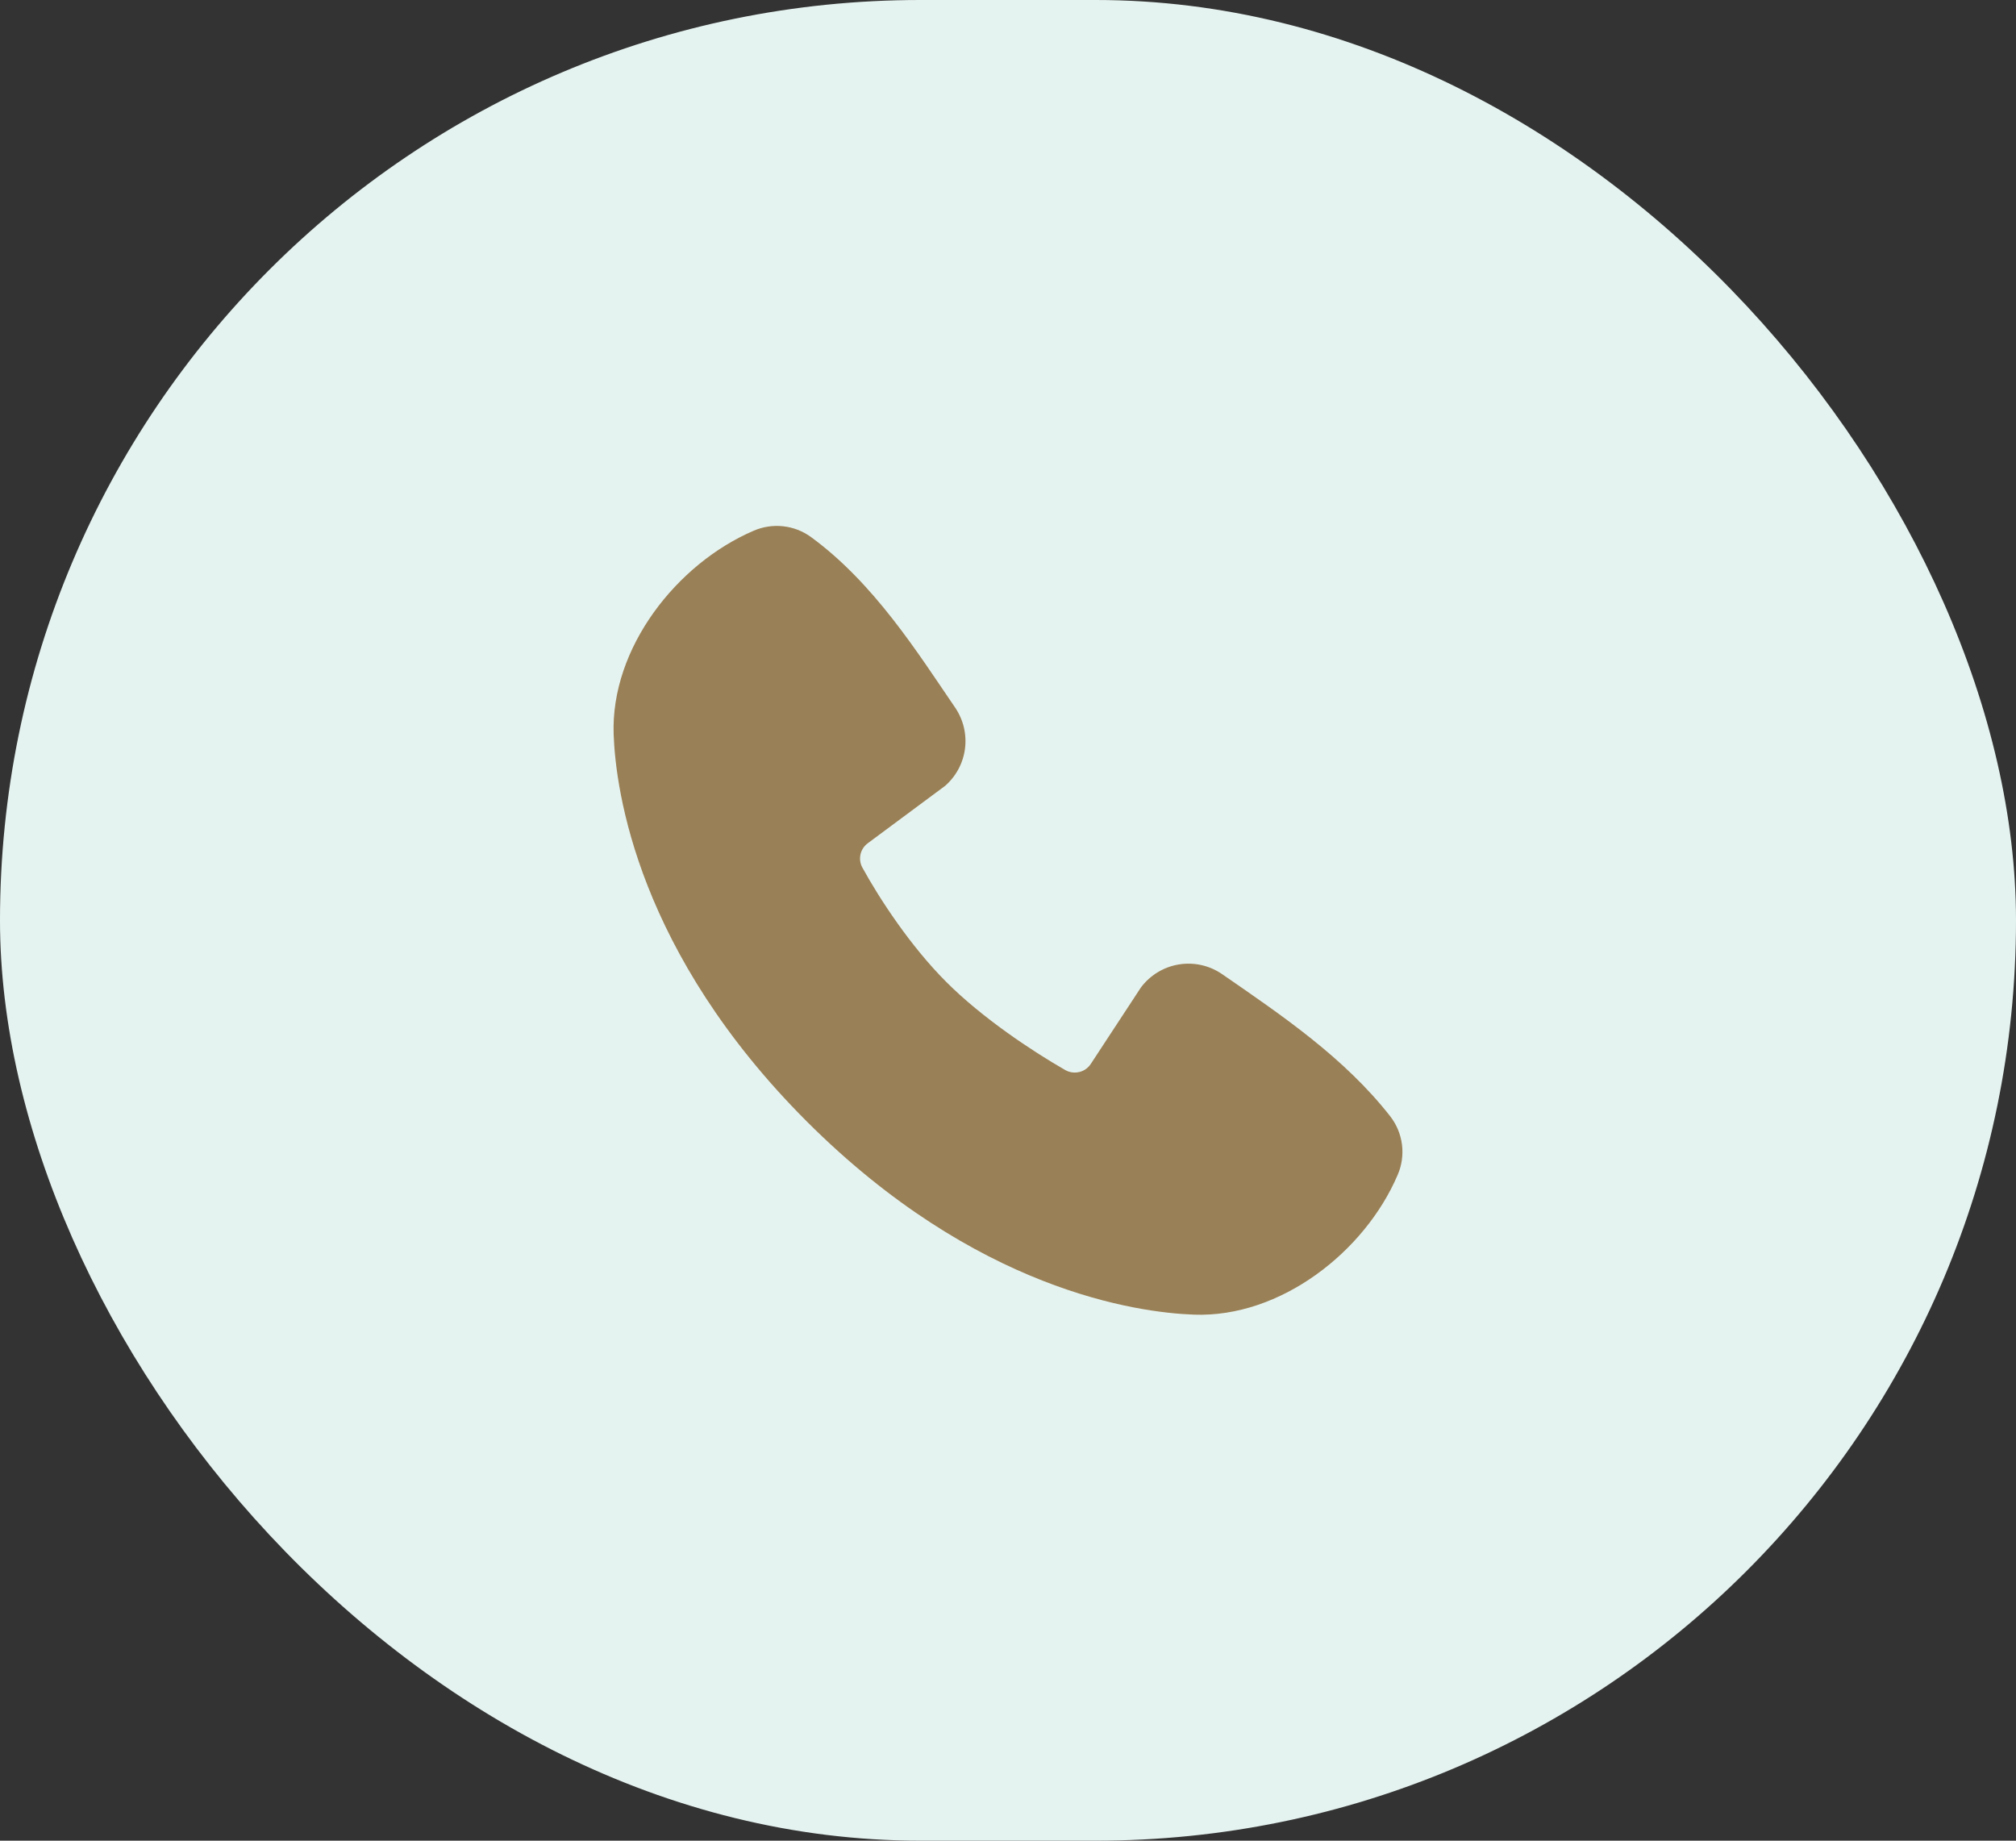
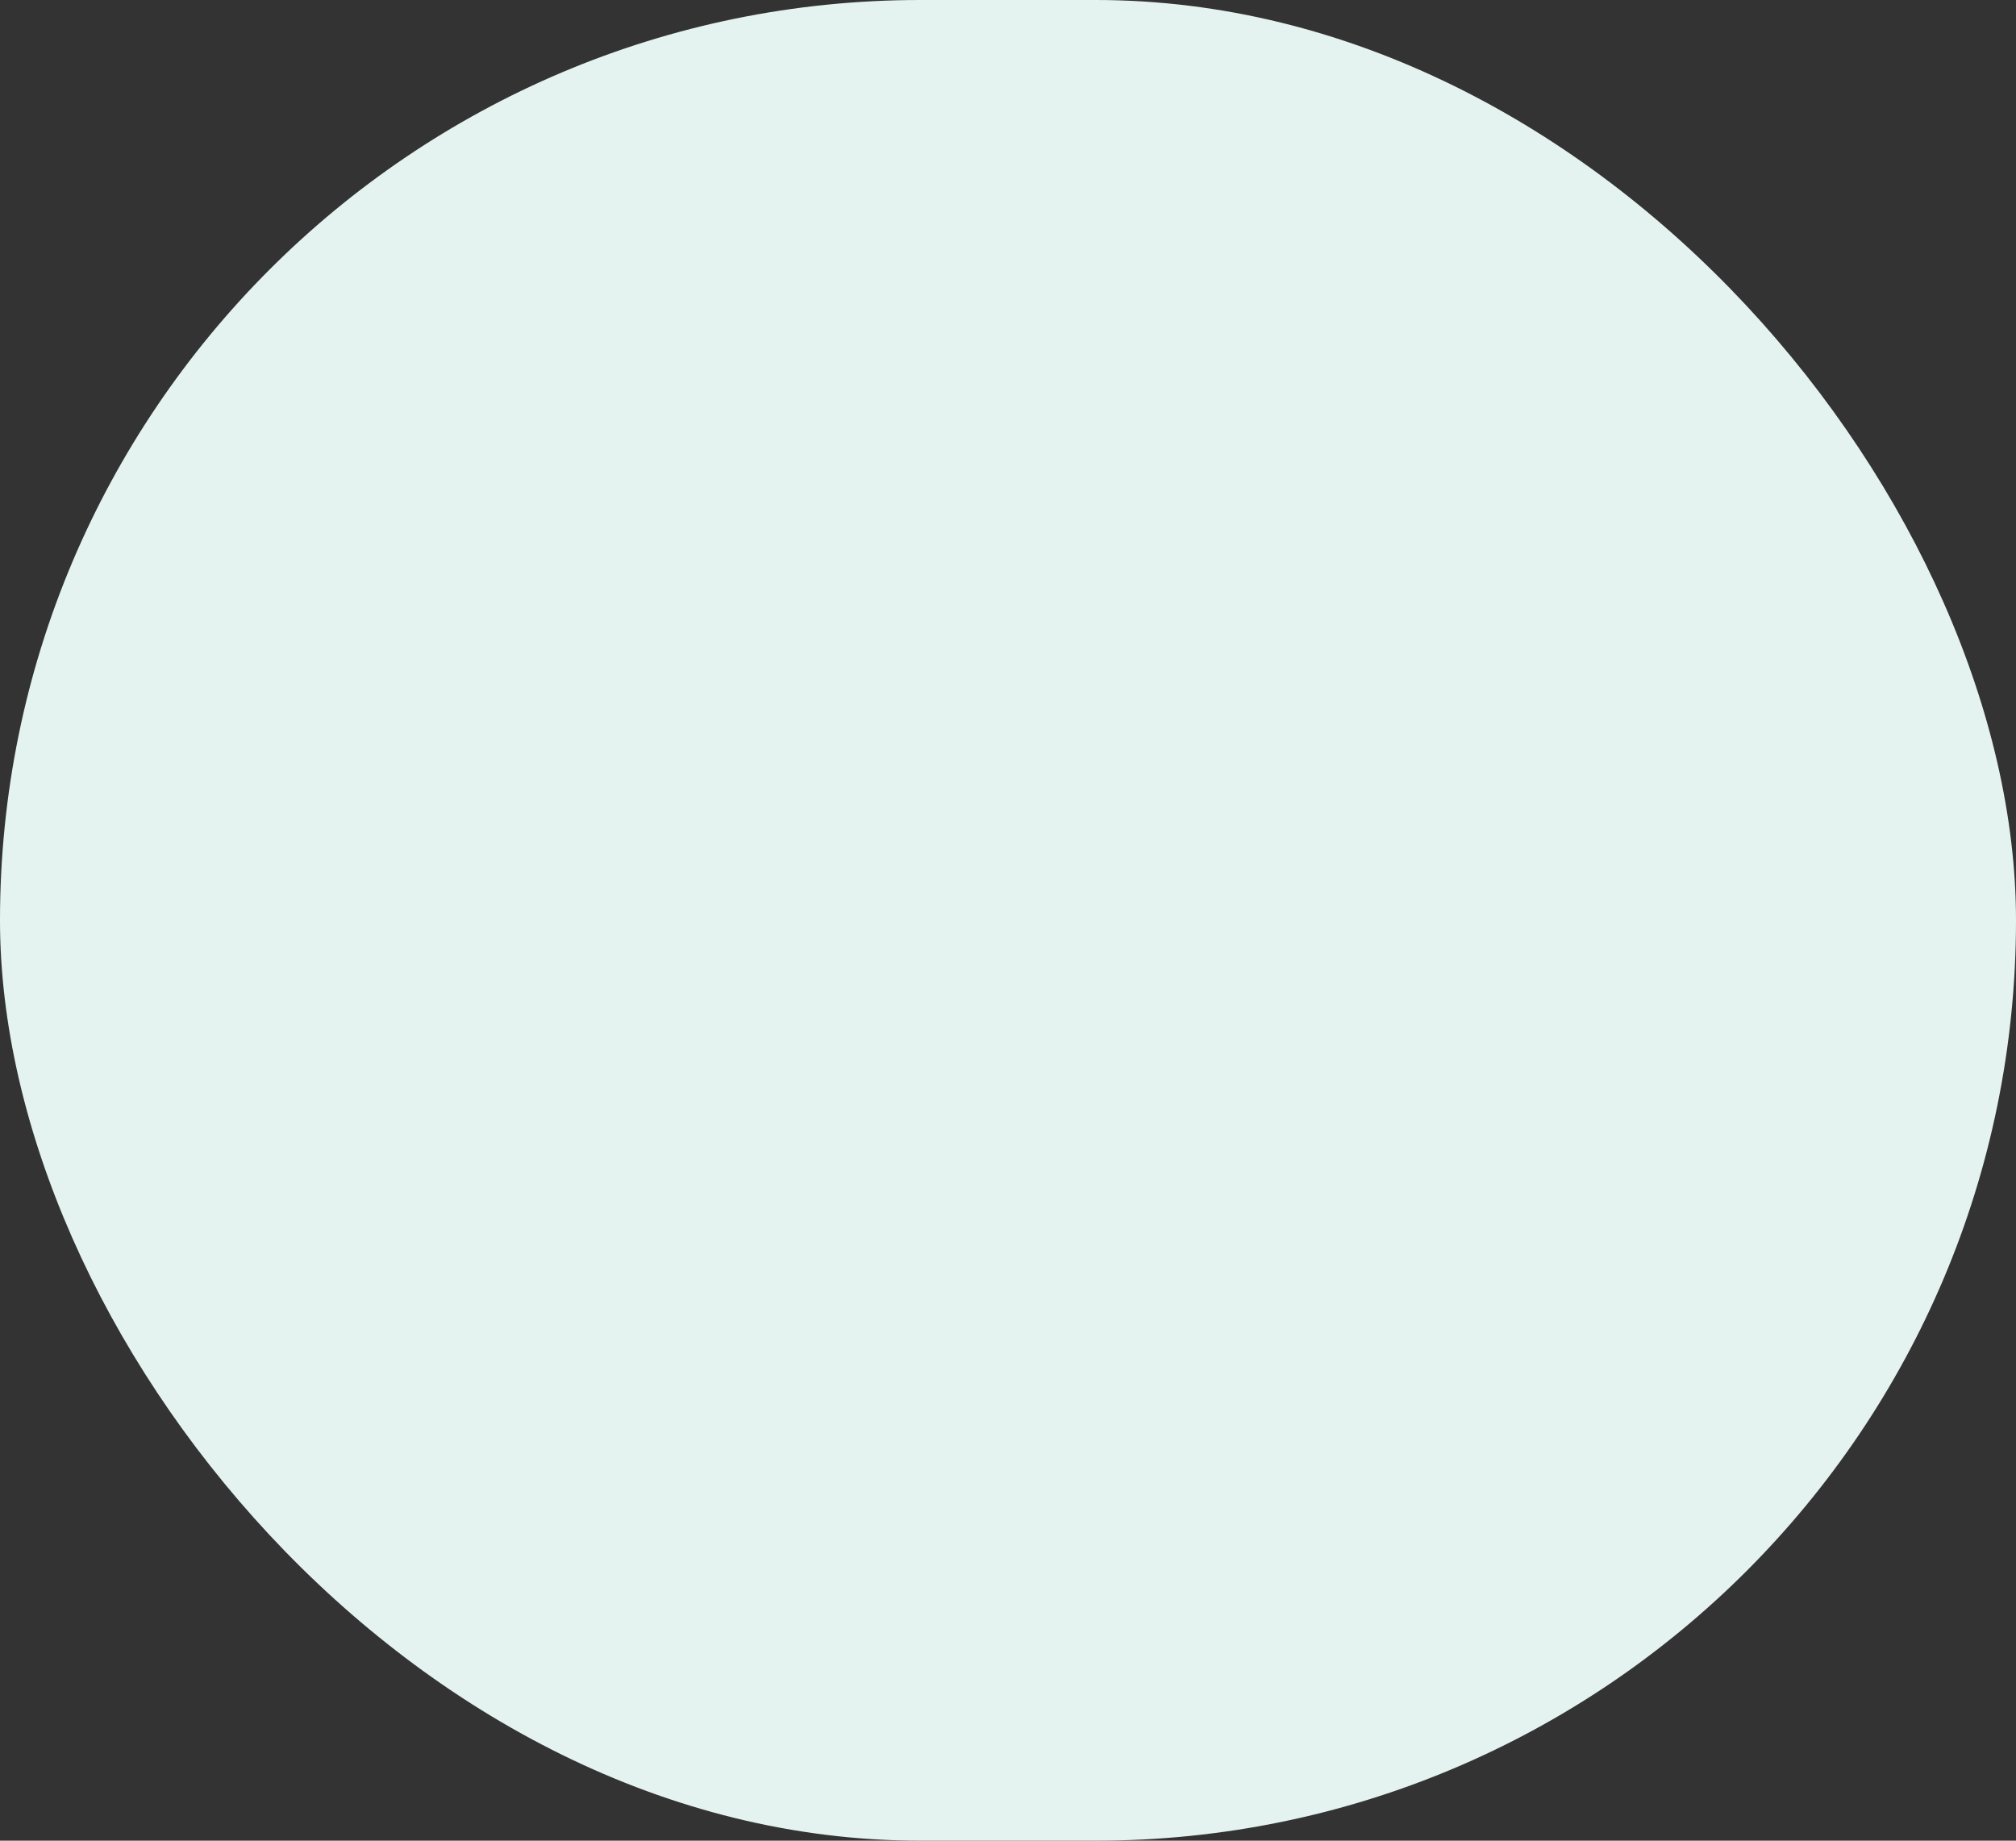
<svg xmlns="http://www.w3.org/2000/svg" width="46" height="42" viewBox="0 0 46 42" fill="none">
  <rect x="0" y="0" width="46" height="42" fill="#333333" stroke="none" />
  <rect width="46" height="42" rx="21" fill="#E5F3F0" />
-   <path fill-rule="evenodd" clip-rule="evenodd" d="M18.411 25.591C22.265 29.441 25.943 29.95 27.242 29.997C29.218 30.07 31.142 28.561 31.89 26.811C31.985 26.594 32.019 26.355 31.99 26.119C31.96 25.884 31.868 25.66 31.723 25.473C30.679 24.139 29.267 23.181 27.888 22.229C27.6 22.03 27.246 21.95 26.901 22.006C26.555 22.062 26.245 22.25 26.034 22.53L24.891 24.273C24.831 24.366 24.738 24.434 24.63 24.46C24.522 24.487 24.407 24.472 24.31 24.418C23.535 23.974 22.405 23.22 21.594 22.408C20.782 21.597 20.074 20.519 19.676 19.794C19.626 19.701 19.612 19.594 19.635 19.492C19.659 19.39 19.718 19.301 19.803 19.239L21.563 17.933C21.815 17.714 21.977 17.411 22.019 17.081C22.061 16.751 21.98 16.417 21.792 16.143C20.939 14.893 19.944 13.305 18.502 12.252C18.316 12.117 18.098 12.033 17.869 12.008C17.641 11.983 17.41 12.018 17.199 12.109C15.447 12.859 13.93 14.783 14.002 16.762C14.05 18.06 14.559 21.738 18.411 25.591Z" fill="#9A8056" />
</svg>